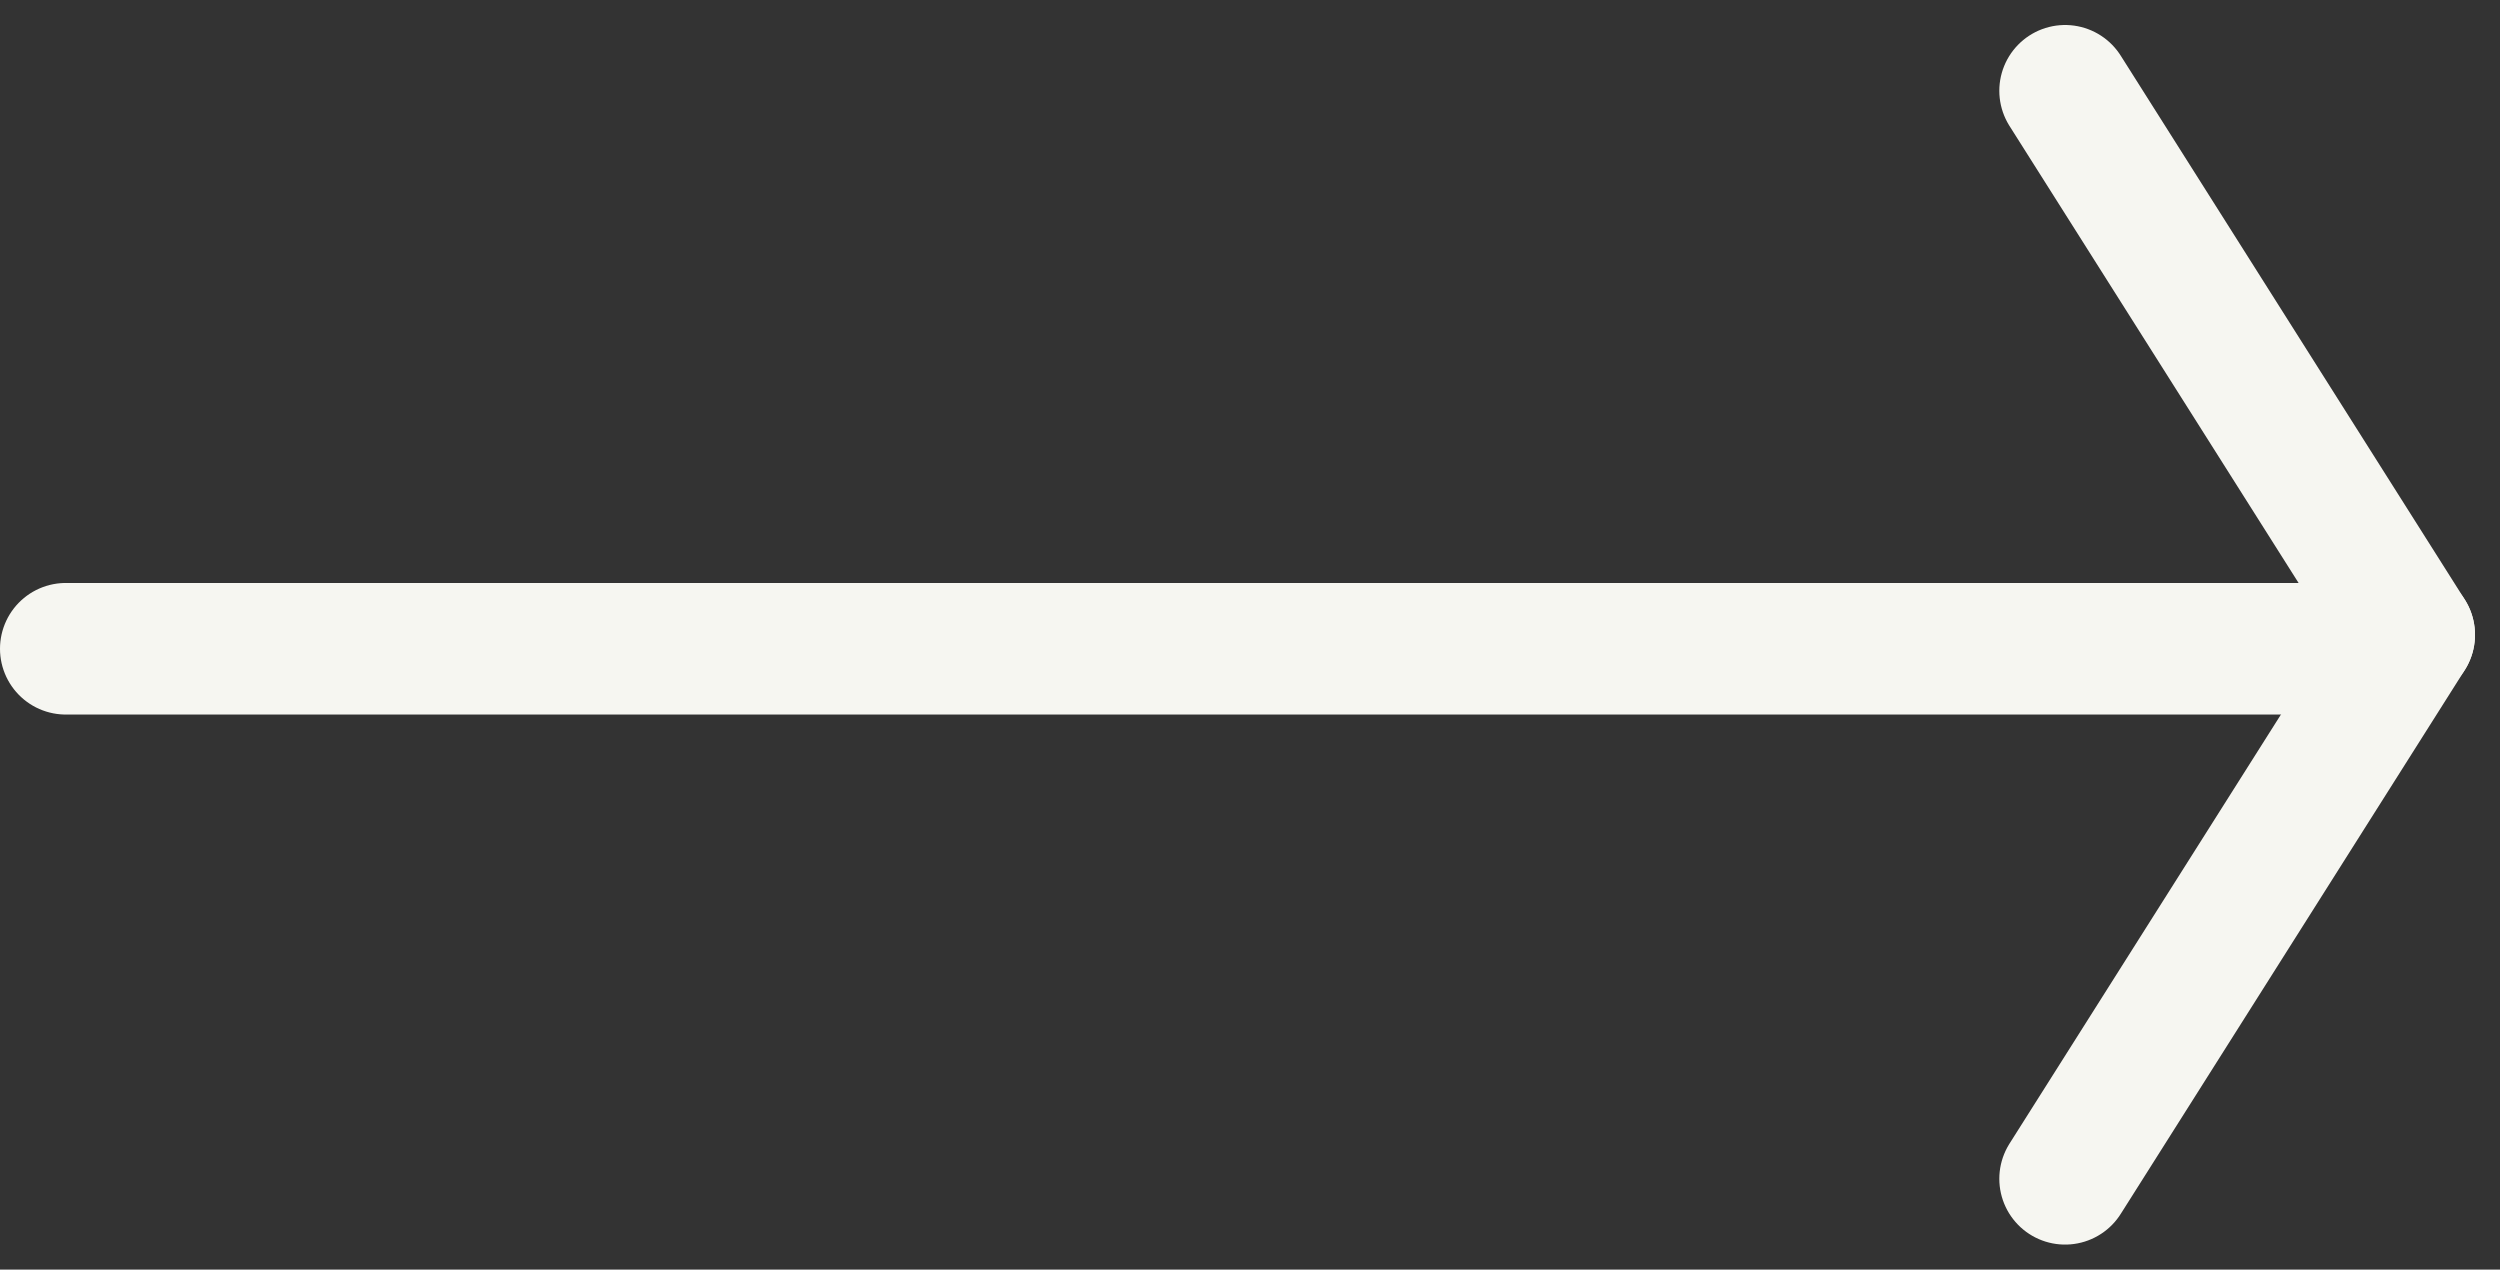
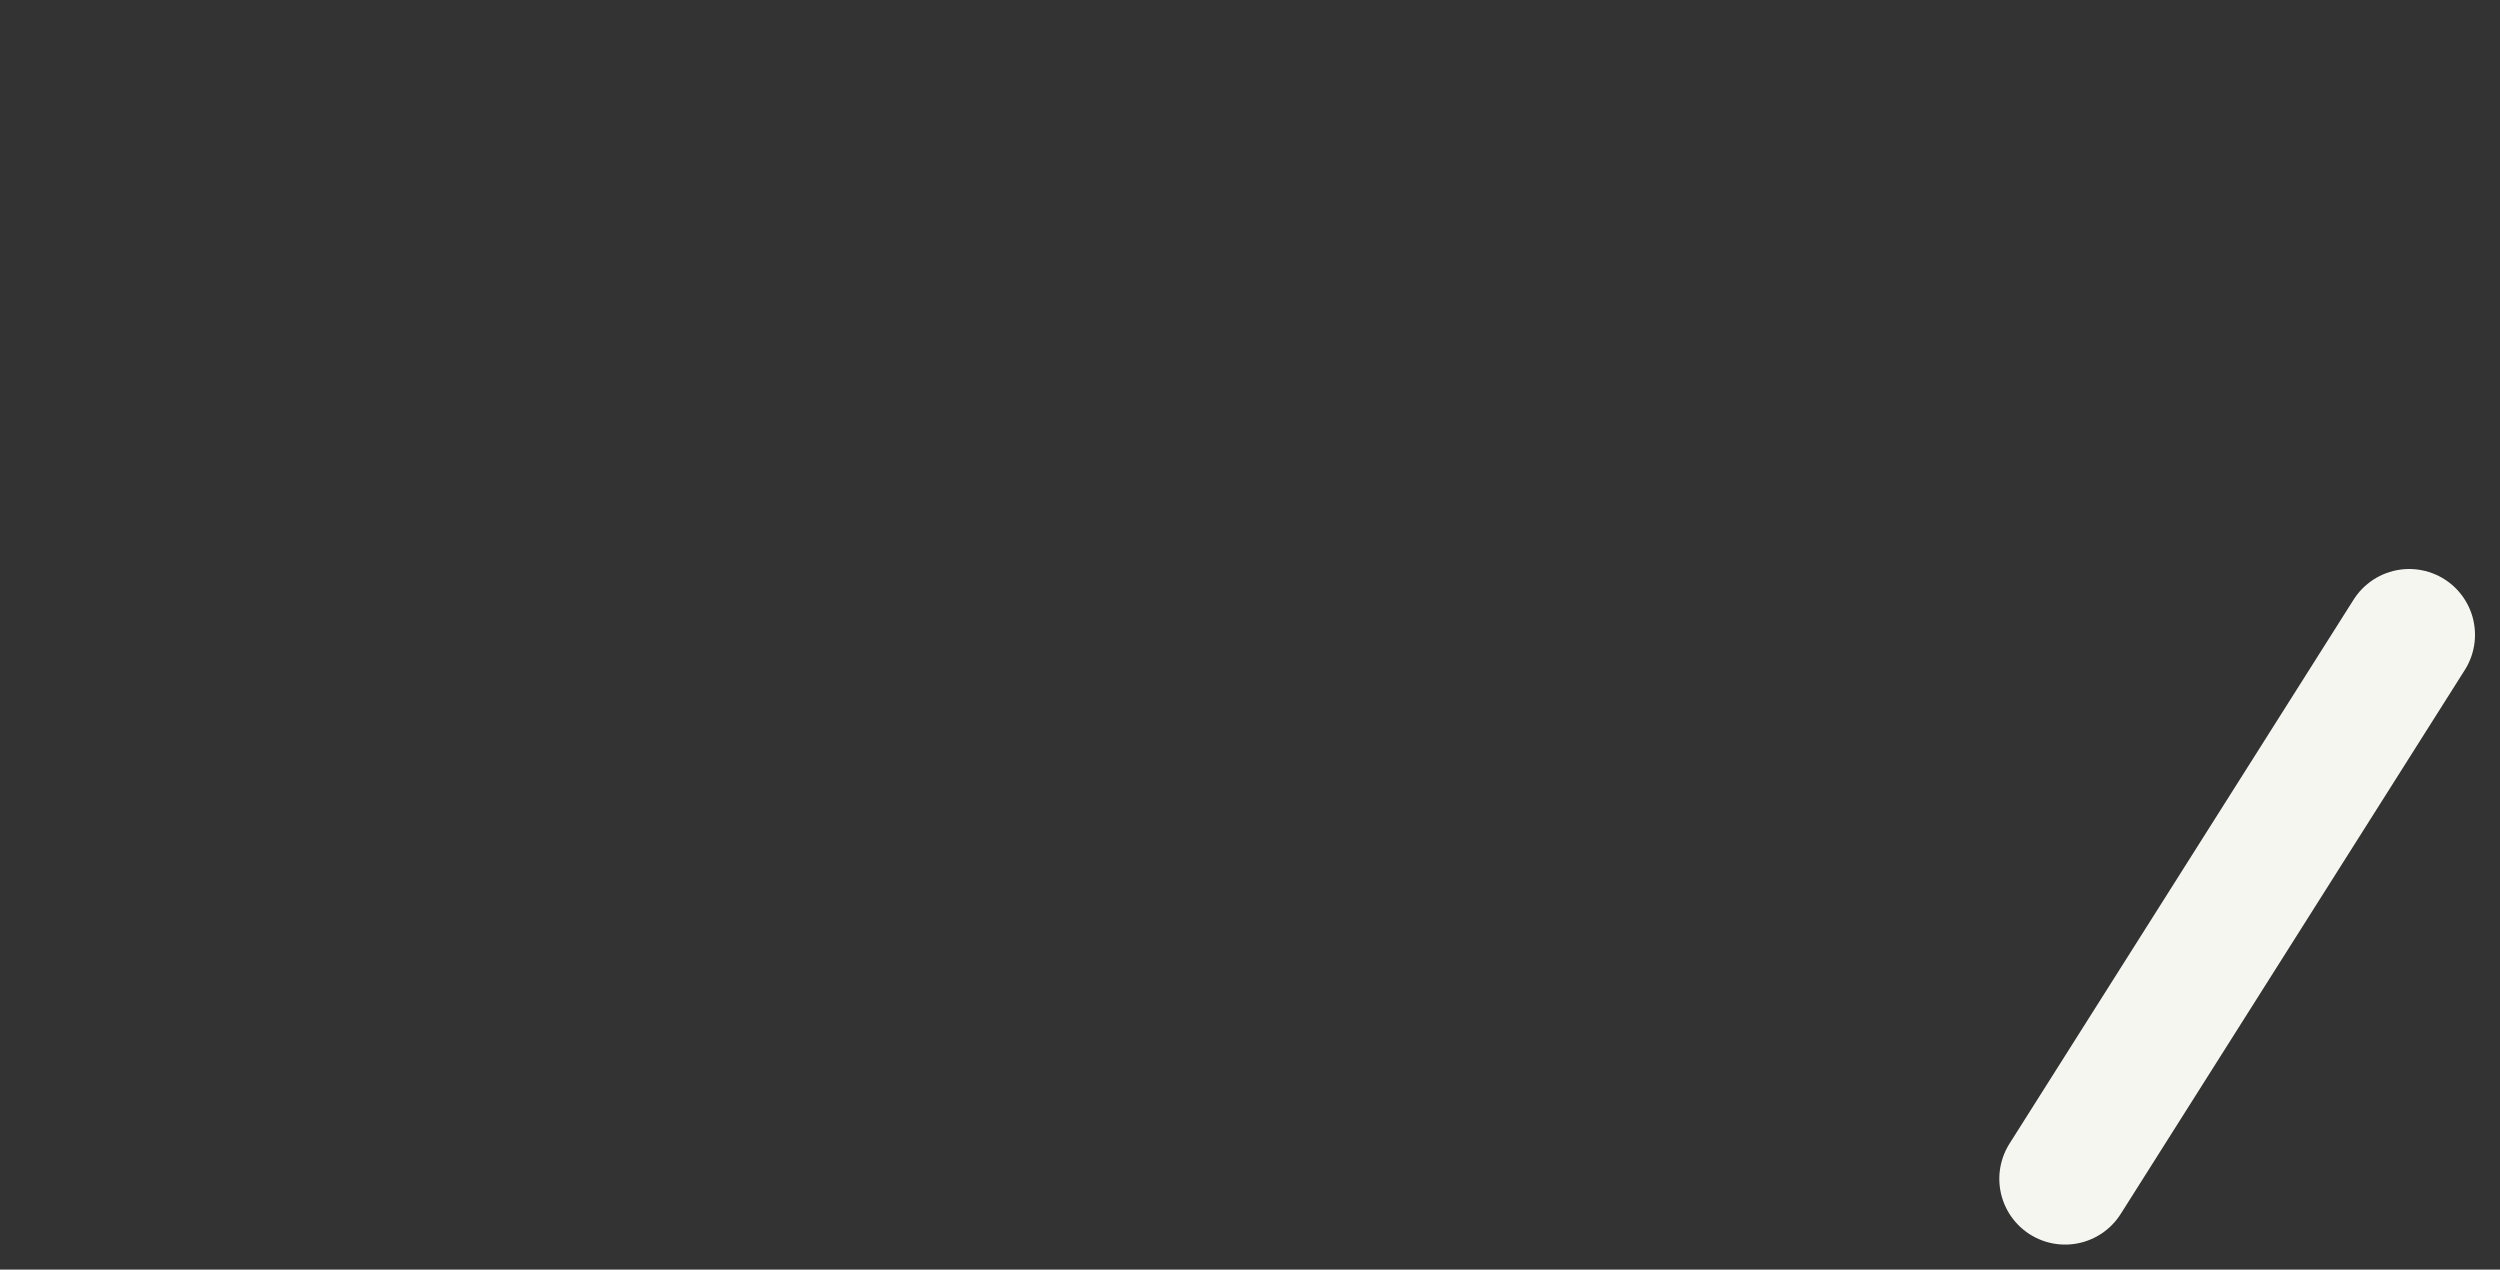
<svg xmlns="http://www.w3.org/2000/svg" width="24.701" height="12.544" viewBox="0 0 24.701 12.544">
  <rect x="0" y="0" width="24.701" height="12.544" fill="#333333" stroke="none" />
  <g transform="translate(-998.85 -1823.603)">
-     <line x2="22.051" transform="translate(999.5 1830.013)" fill="none" stroke="#f6f6f1" stroke-linecap="round" stroke-width="1.3" />
    <g transform="translate(1019.254 1824.5)">
      <line x1="3.4" y2="5.375" transform="translate(0 5.375)" fill="none" stroke="#f6f6f1" stroke-linecap="round" stroke-width="1.3" />
-       <line x1="3.4" y1="5.375" fill="none" stroke="#f6f6f1" stroke-linecap="round" stroke-width="1.3" />
    </g>
  </g>
</svg>